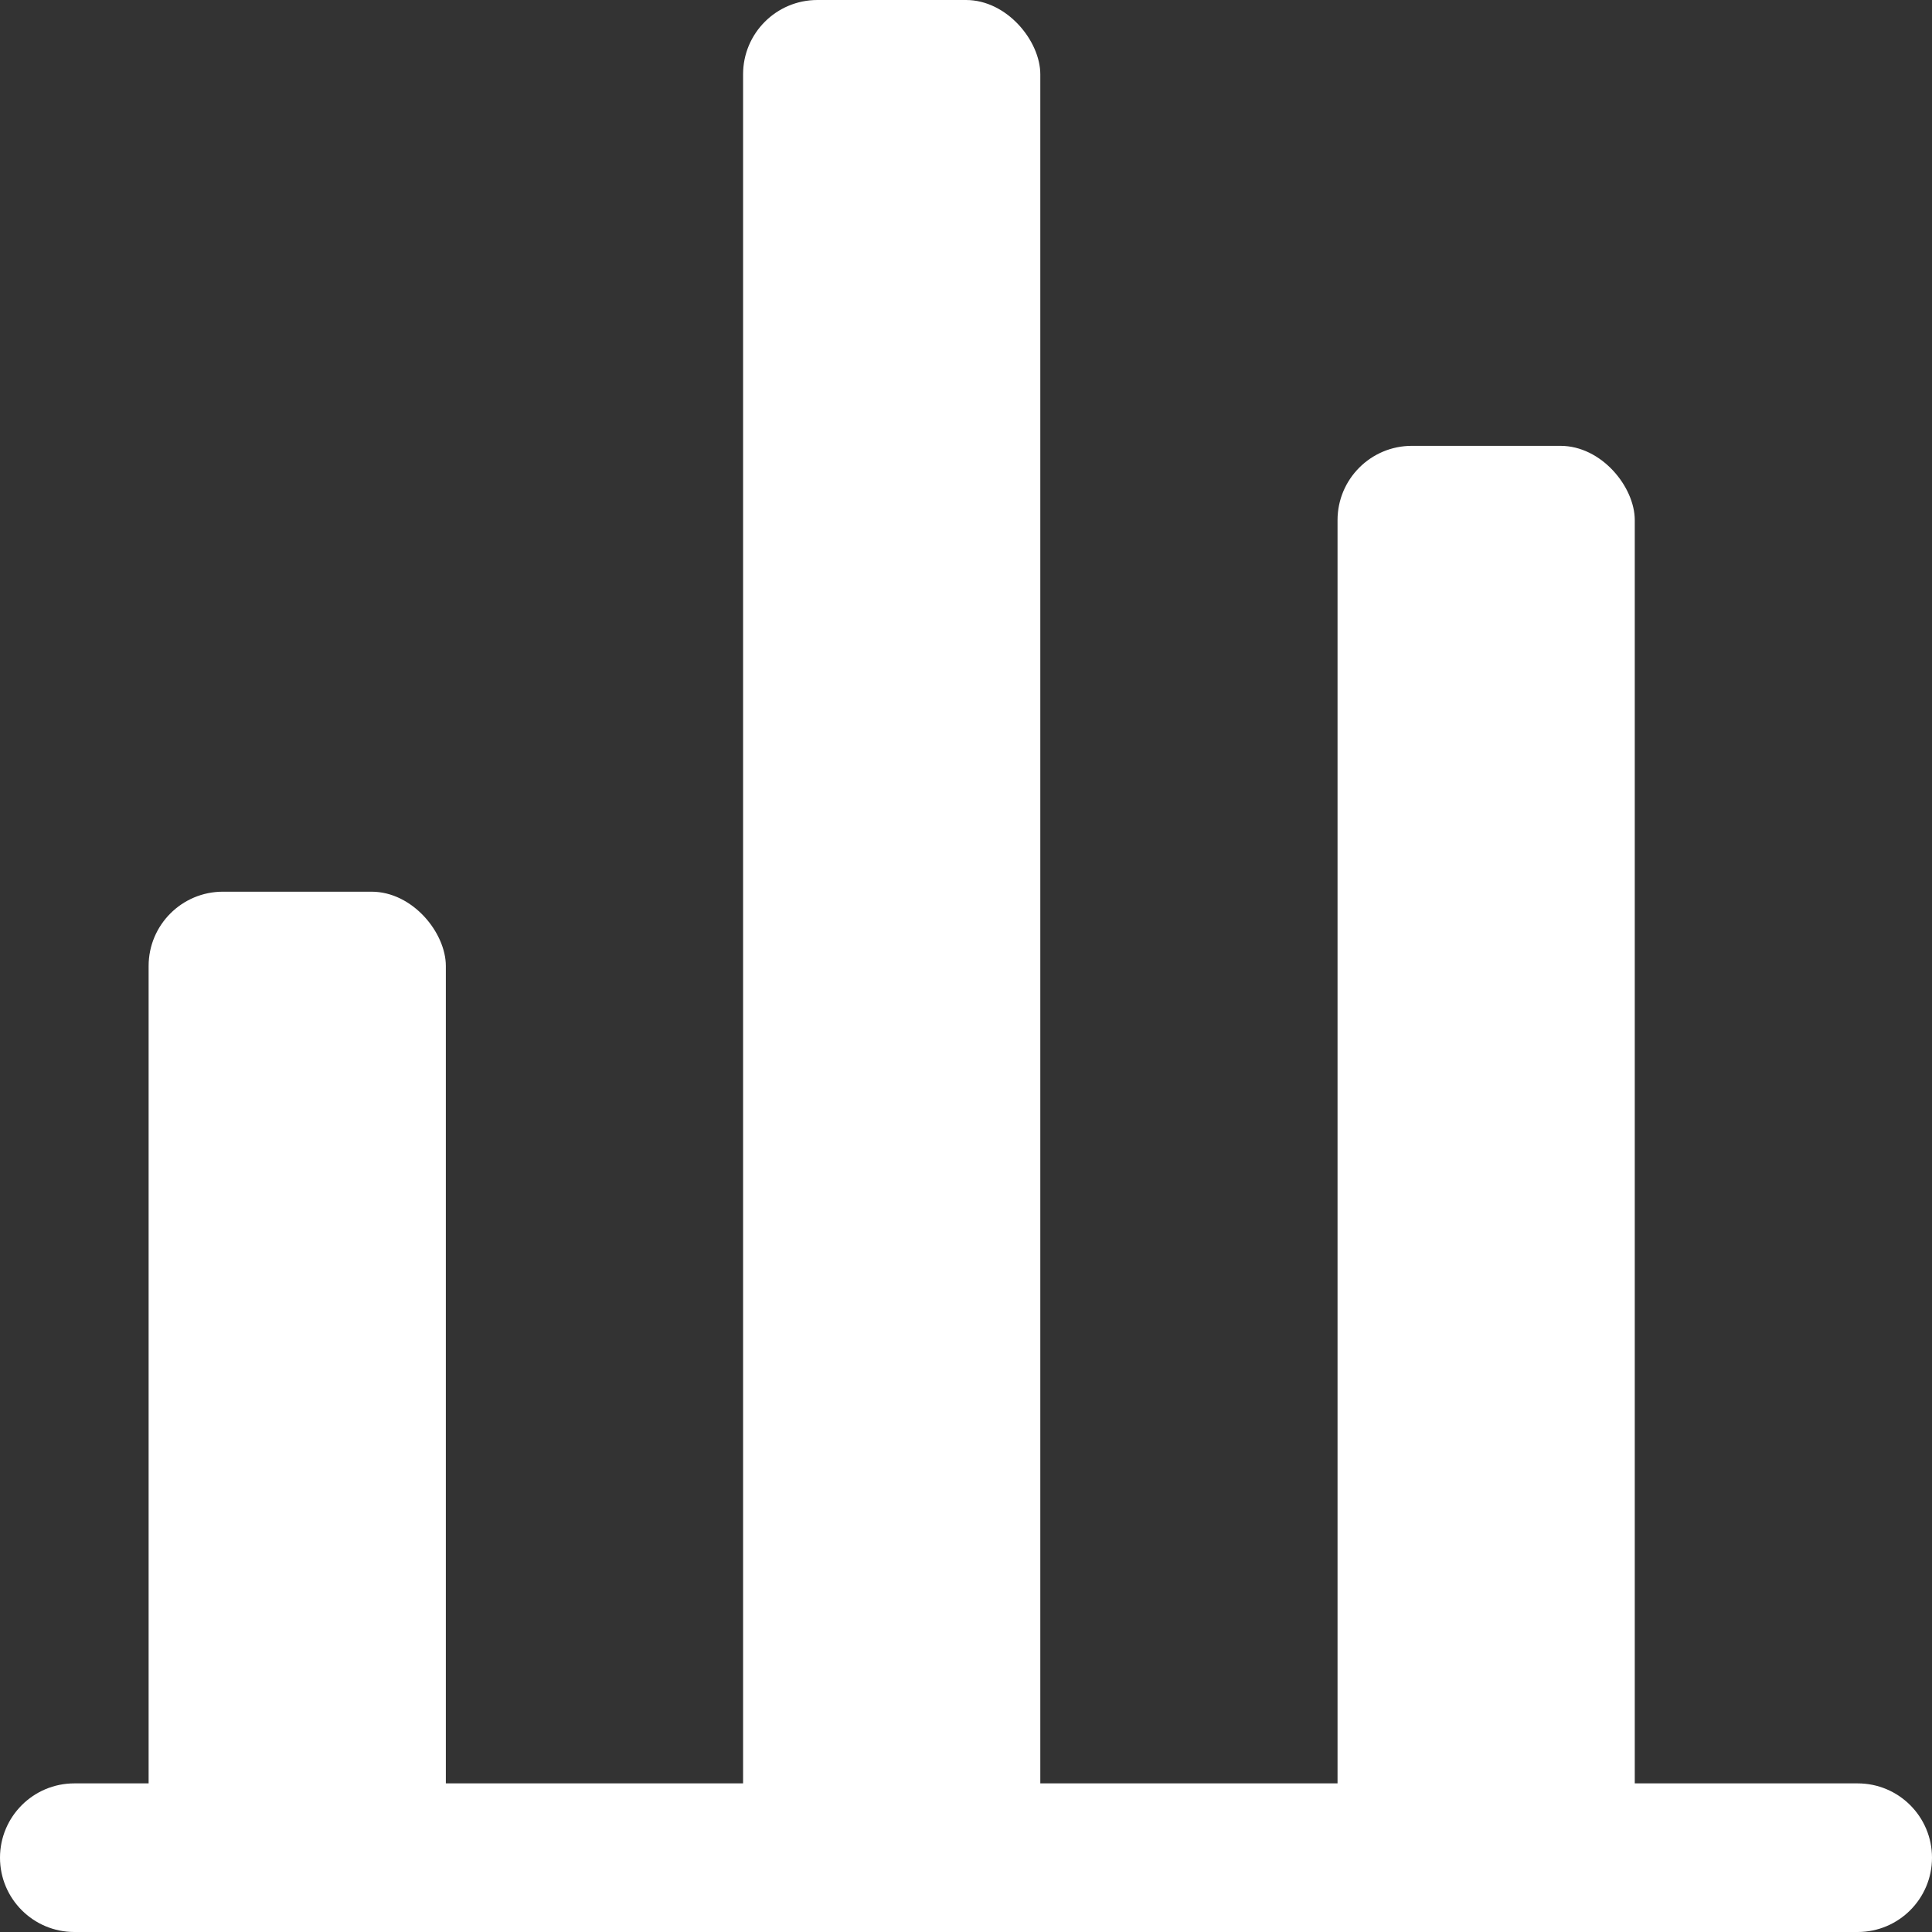
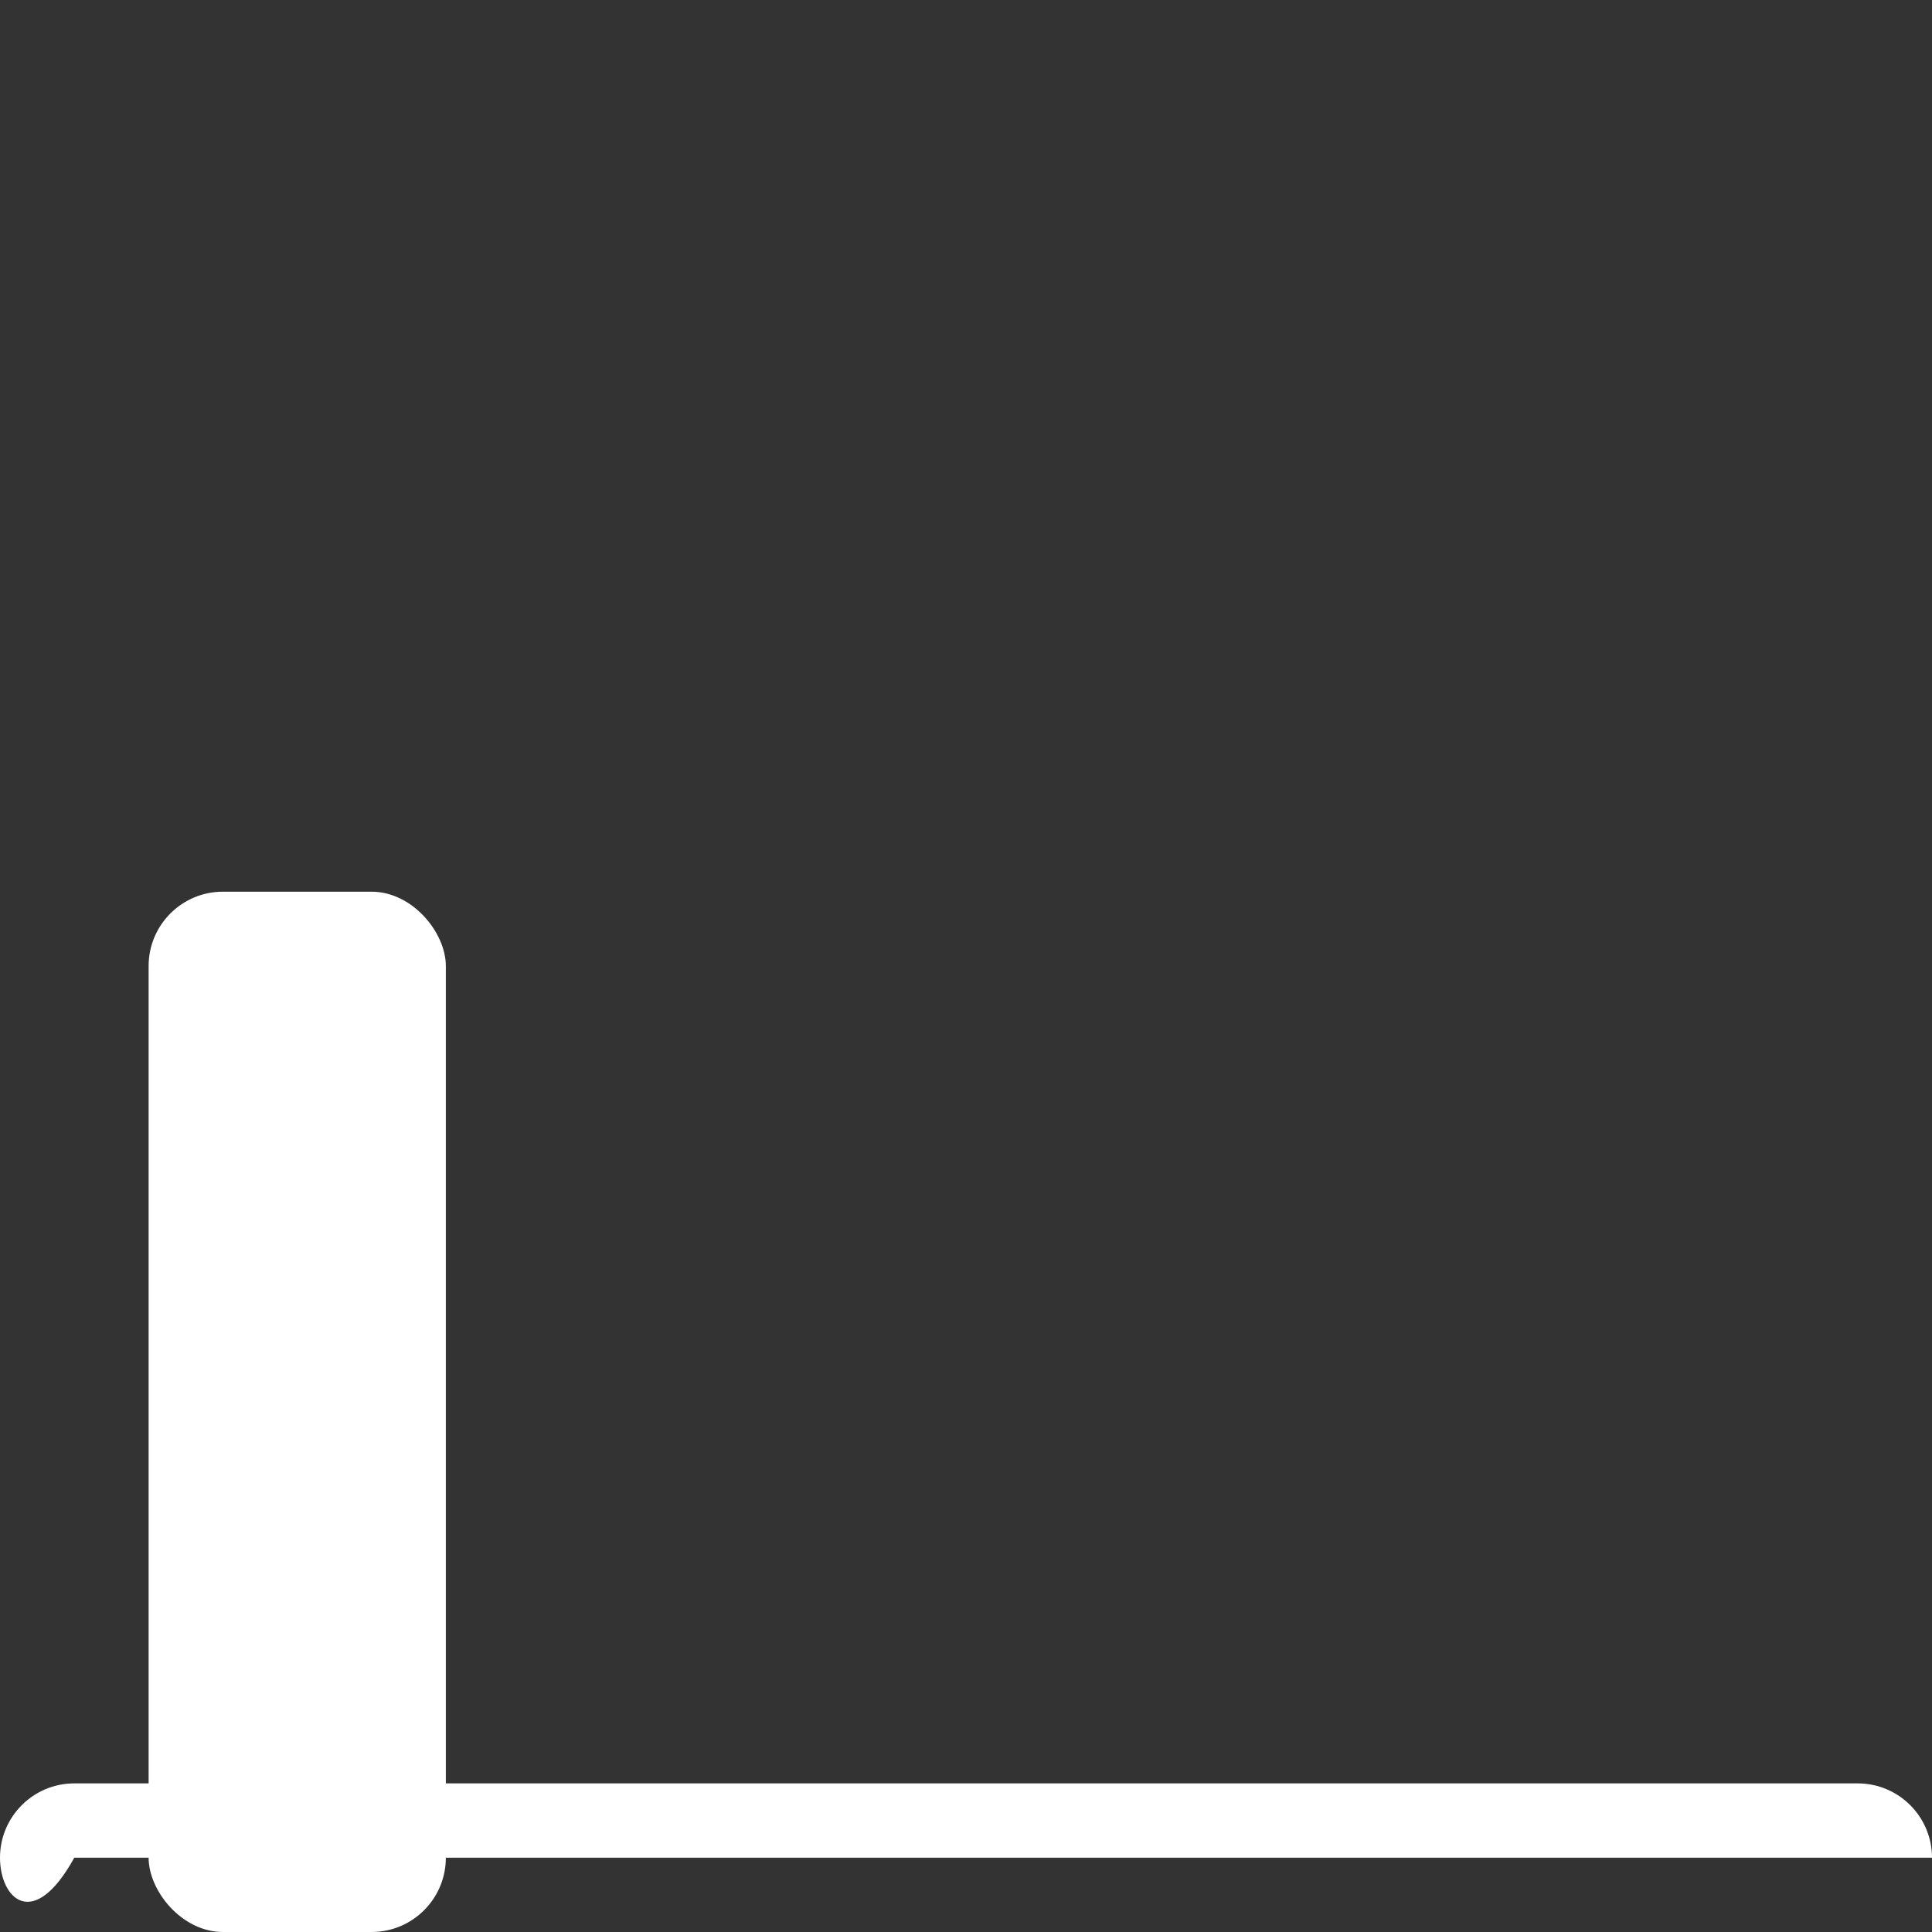
<svg xmlns="http://www.w3.org/2000/svg" fill="none" stroke="#ffffff" stroke-width="0" viewBox="5.5 5.5 13 13">
  <rect x="5.5" y="5.5" width="13" height="13" fill="#333333" stroke="none" />
  <g id="SVGRepo_bgCarrier" stroke-width="0" />
  <g id="SVGRepo_tracerCarrier" stroke-linecap="round" stroke-linejoin="round" stroke="#CCCCCC" stroke-width="0.192" />
  <g id="SVGRepo_iconCarrier">
-     <path fill-rule="evenodd" clip-rule="evenodd" d="M5.5 18C5.5 17.724 5.724 17.5 6 17.5H18C18.276 17.5 18.5 17.724 18.5 18C18.5 18.276 18.276 18.5 18 18.5H6C5.724 18.5 5.5 18.276 5.5 18Z" fill="#ffffff" />
+     <path fill-rule="evenodd" clip-rule="evenodd" d="M5.5 18C5.5 17.724 5.724 17.5 6 17.5H18C18.276 17.5 18.5 17.724 18.5 18H6C5.724 18.5 5.5 18.276 5.5 18Z" fill="#ffffff" />
    <rect x="6.5" y="11.5" width="2" height="7" rx="0.5" fill="#ffffff" />
-     <rect x="10.5" y="5.5" width="2" height="13" rx="0.5" fill="#ffffff" />
-     <rect x="14.5" y="8.5" width="2" height="10" rx="0.5" fill="#ffffff" />
  </g>
</svg>